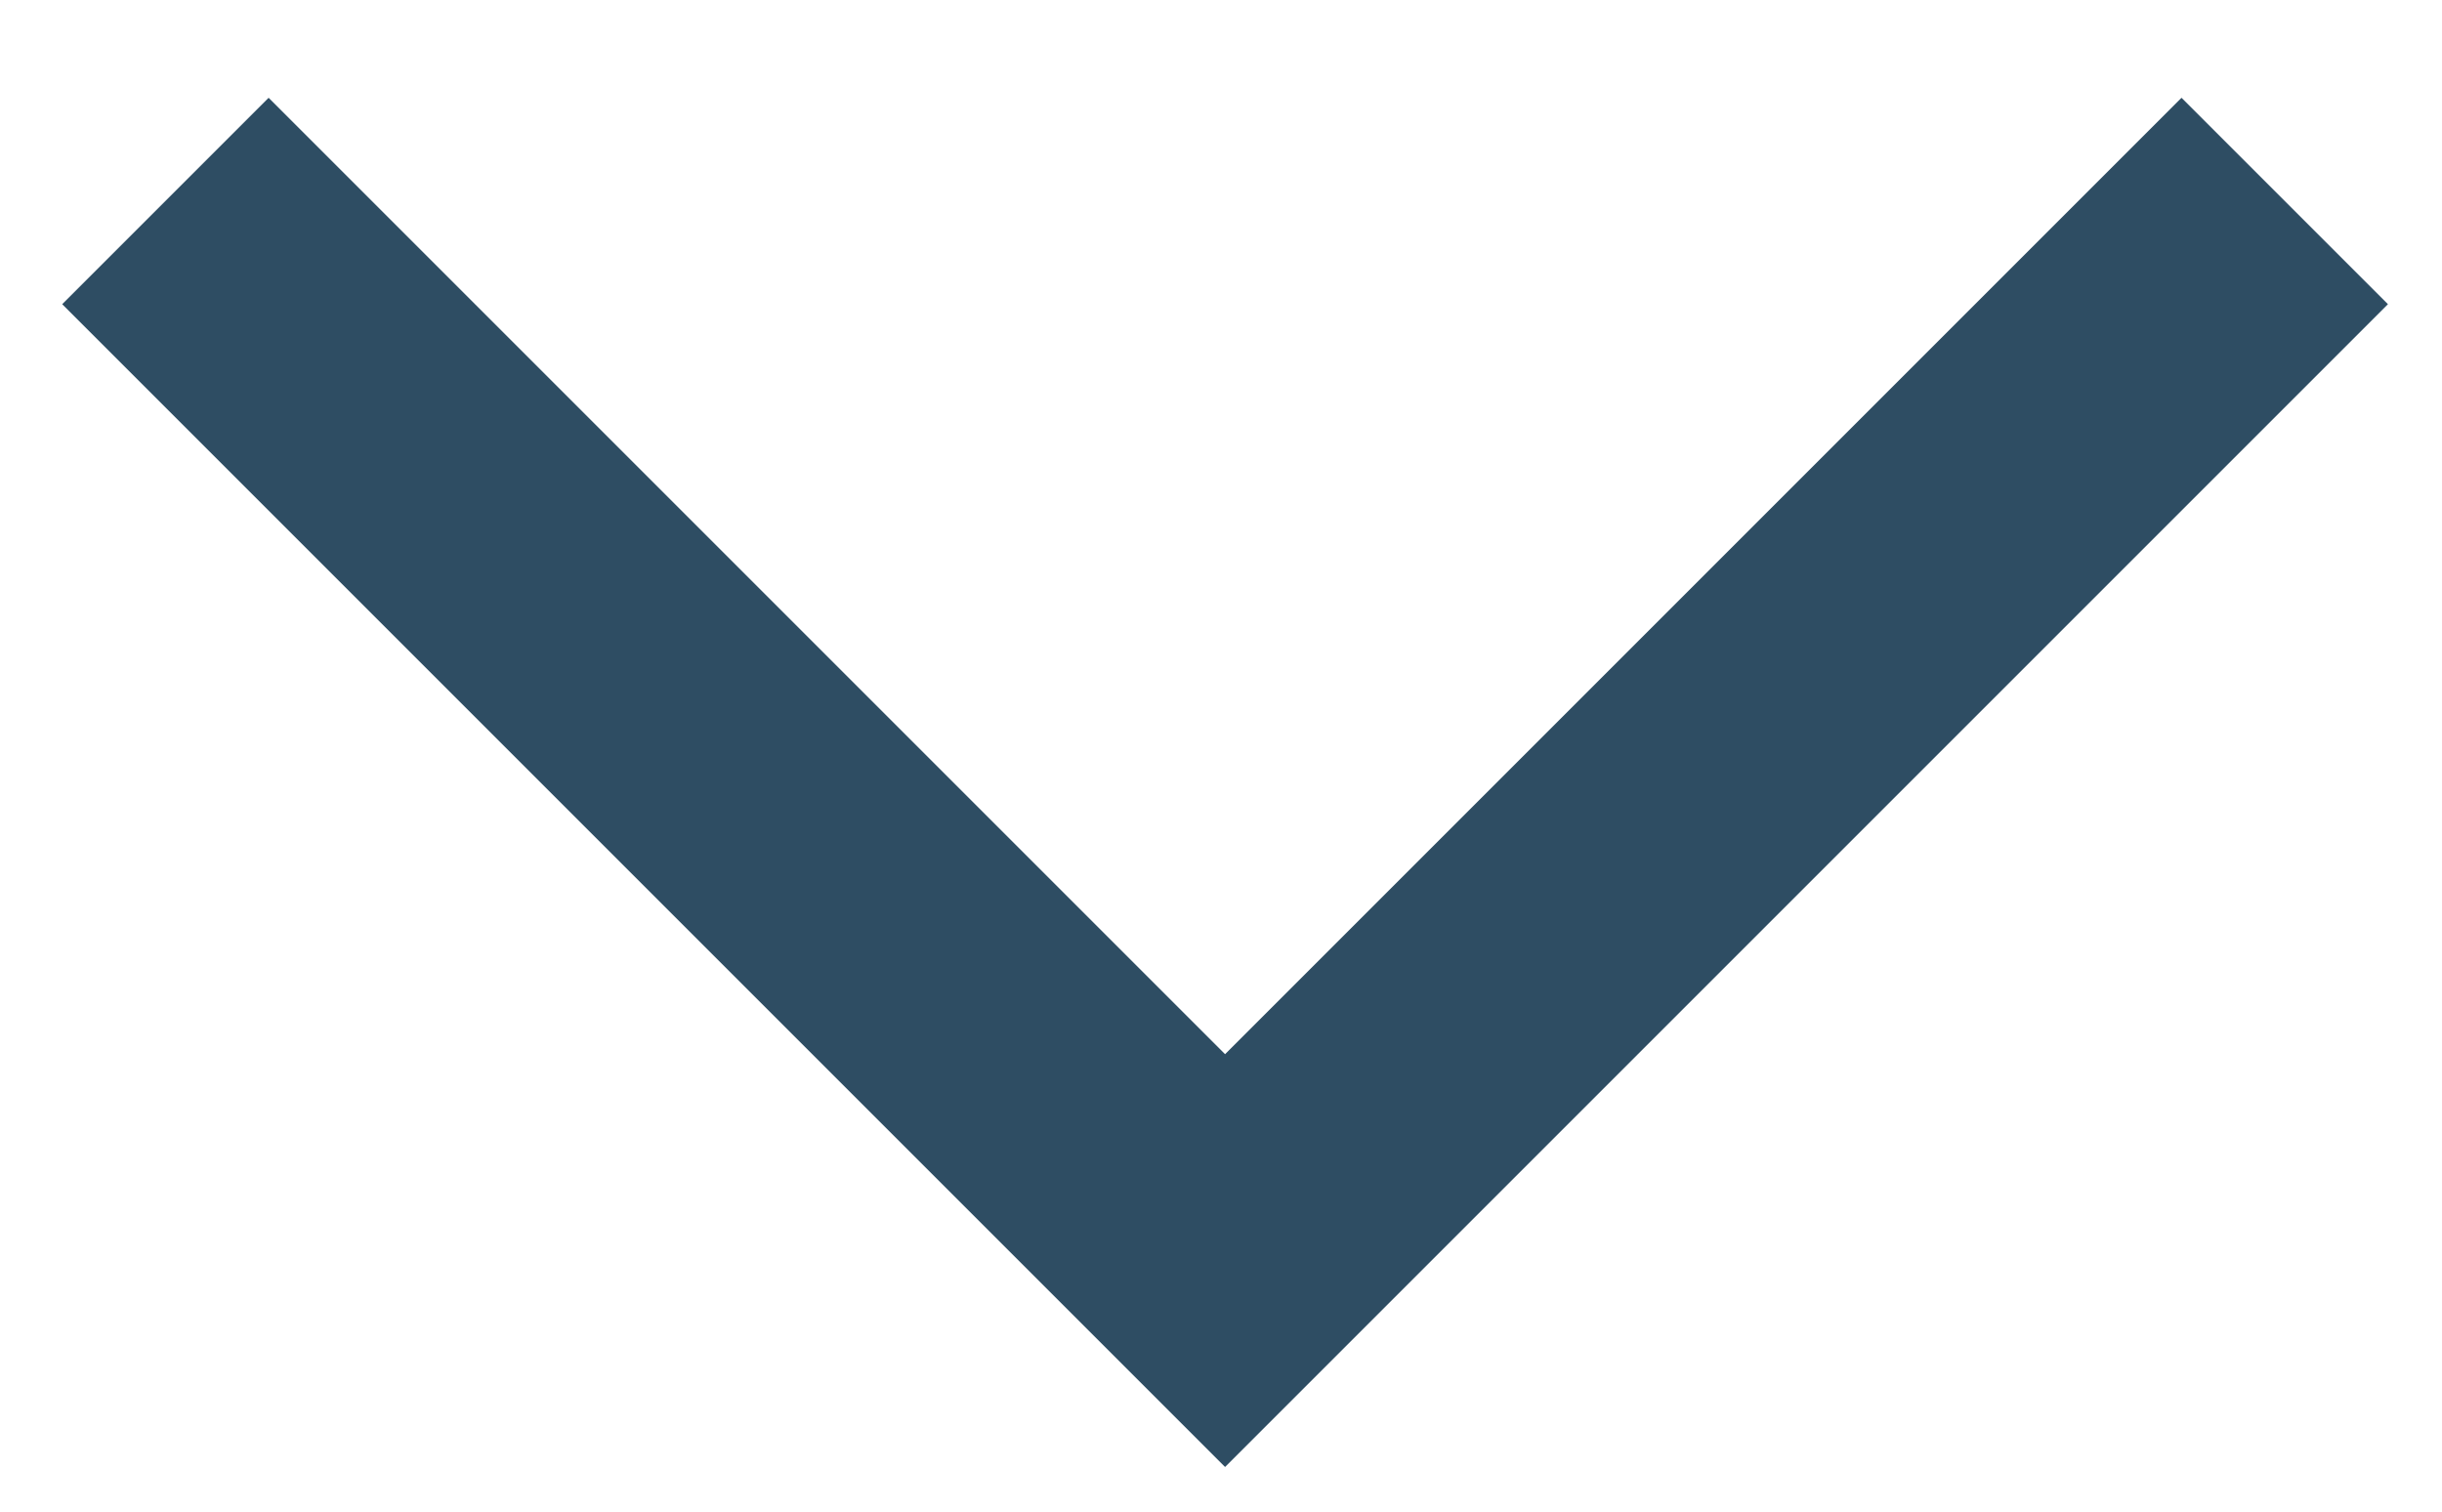
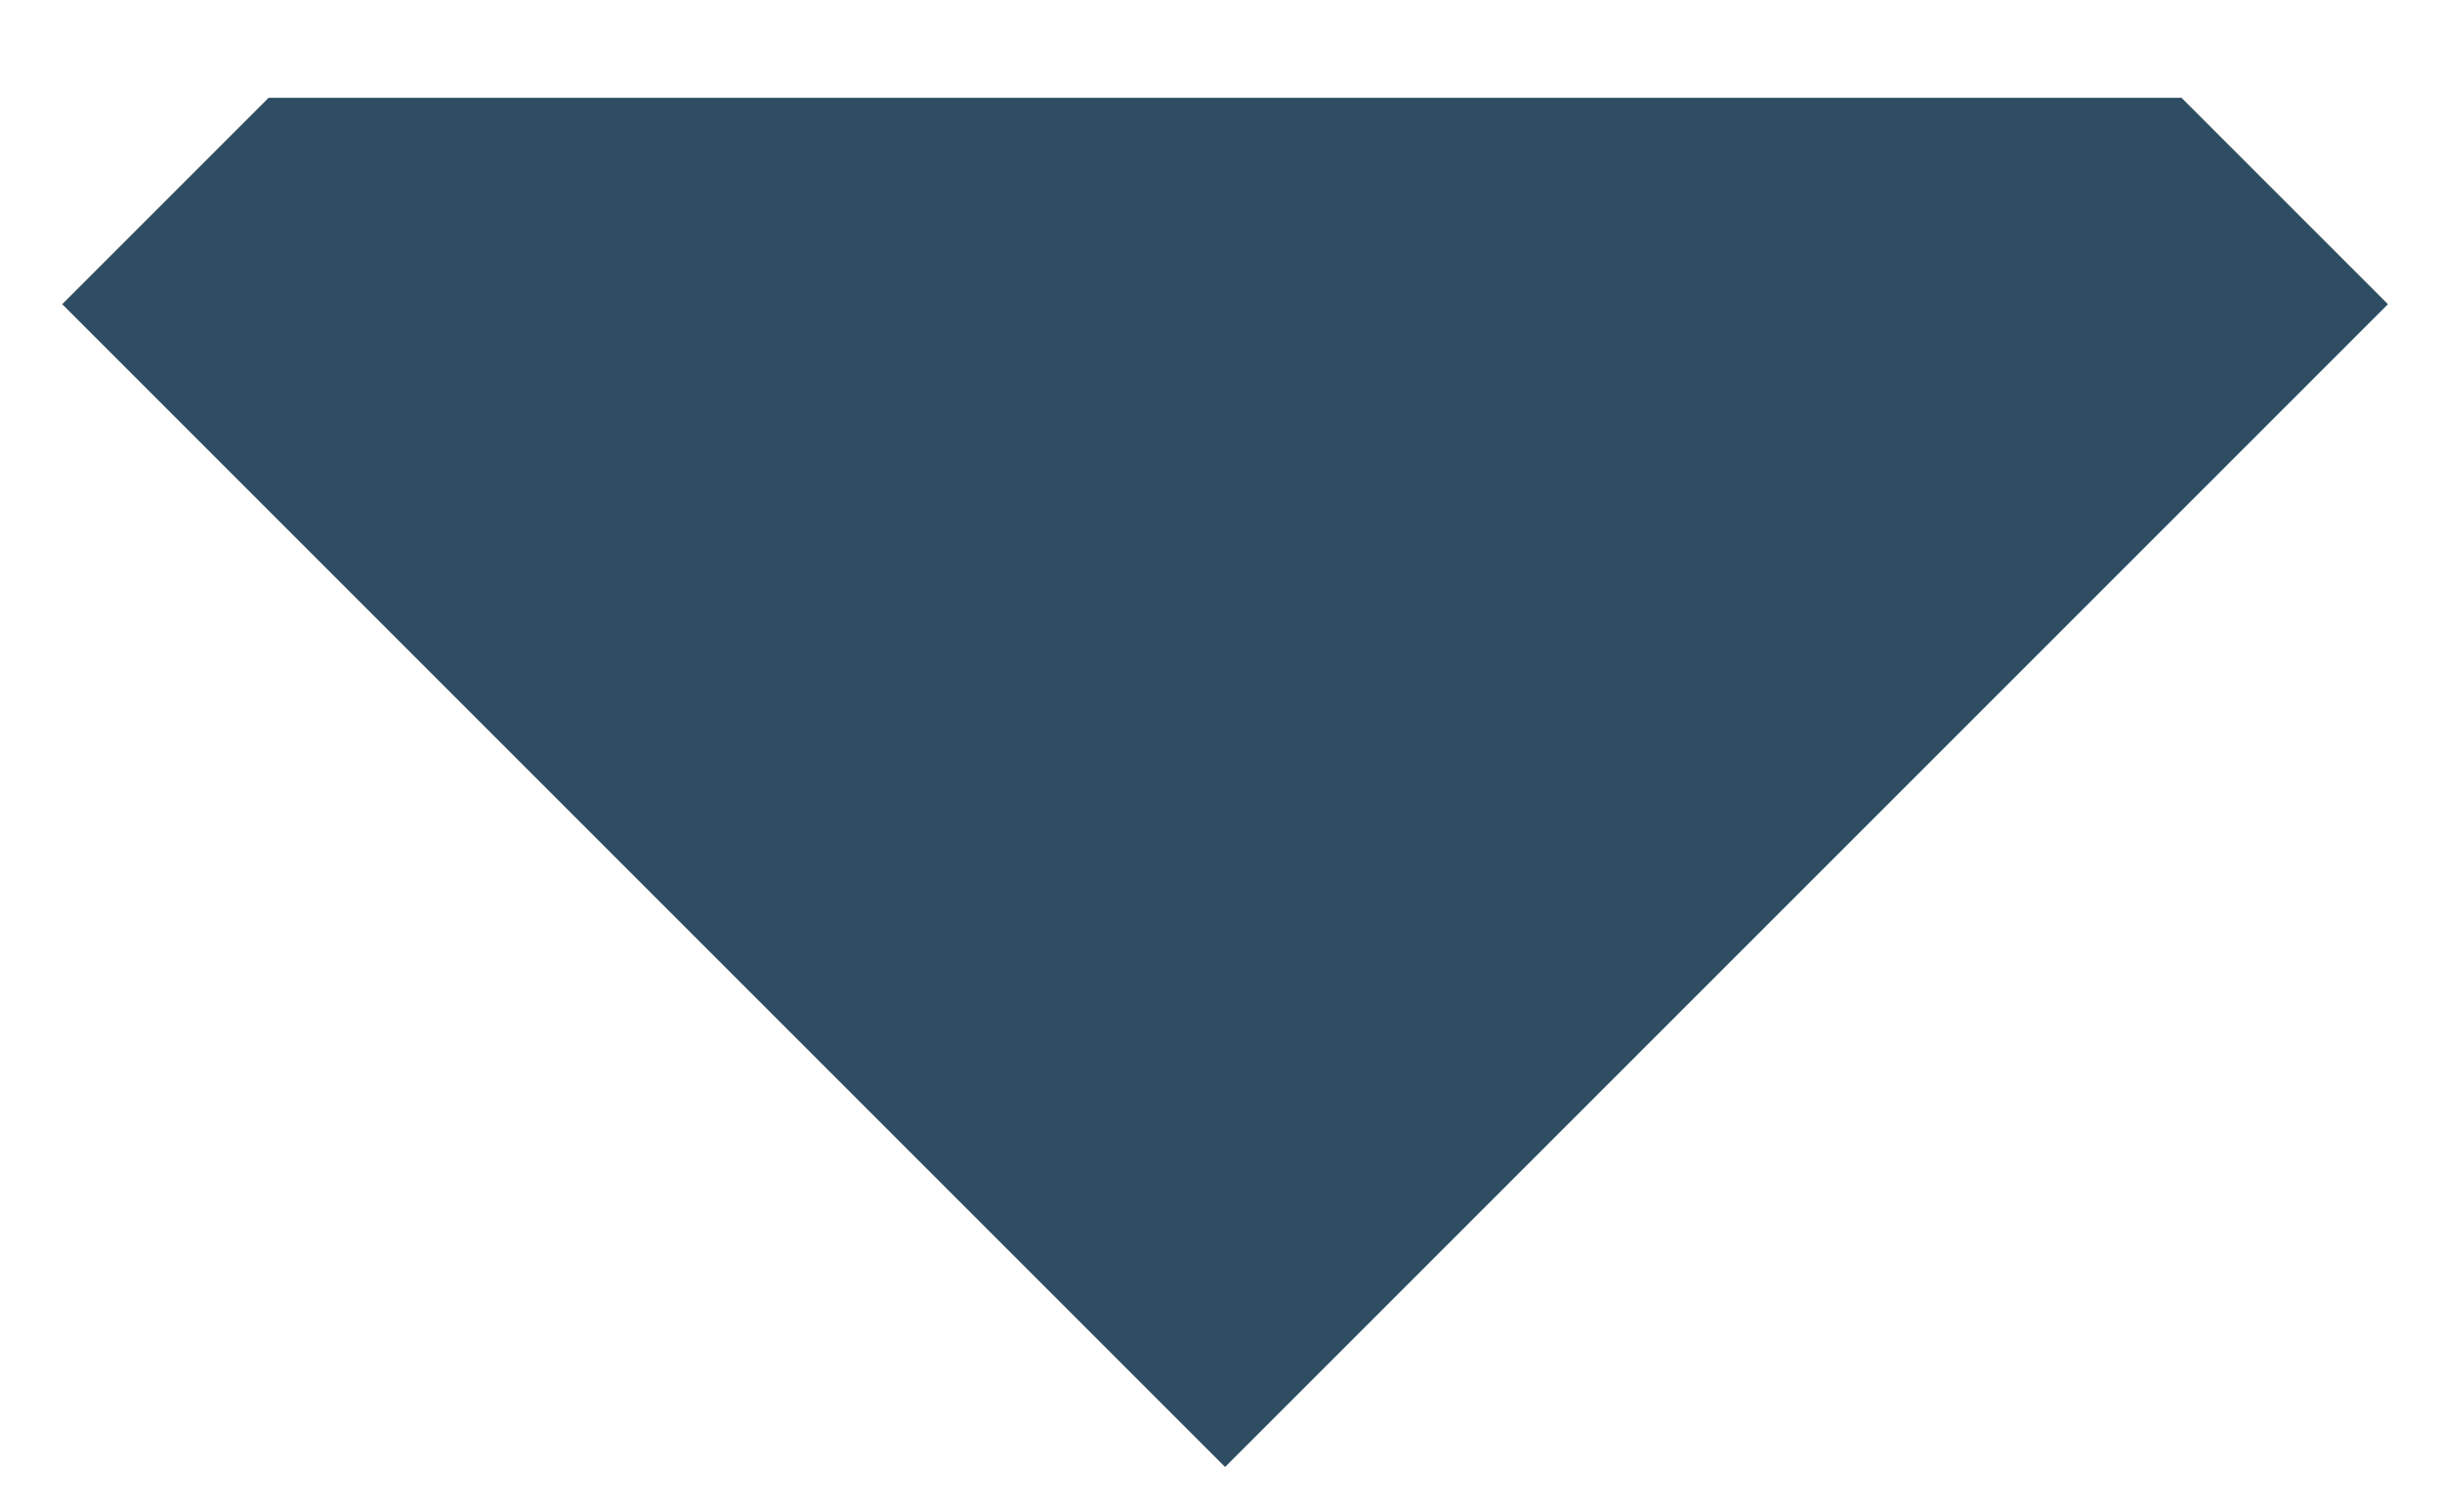
<svg xmlns="http://www.w3.org/2000/svg" width="21" height="13" viewBox="0 0 21 13" fill="none">
-   <path d="M20.535 2.616L18.76 0.841L10.535 9.066L2.31 0.841L0.535 2.616L10.535 12.616L20.535 2.616Z" fill="#2E4D63" />
+   <path d="M20.535 2.616L18.76 0.841L2.31 0.841L0.535 2.616L10.535 12.616L20.535 2.616Z" fill="#2E4D63" />
</svg>